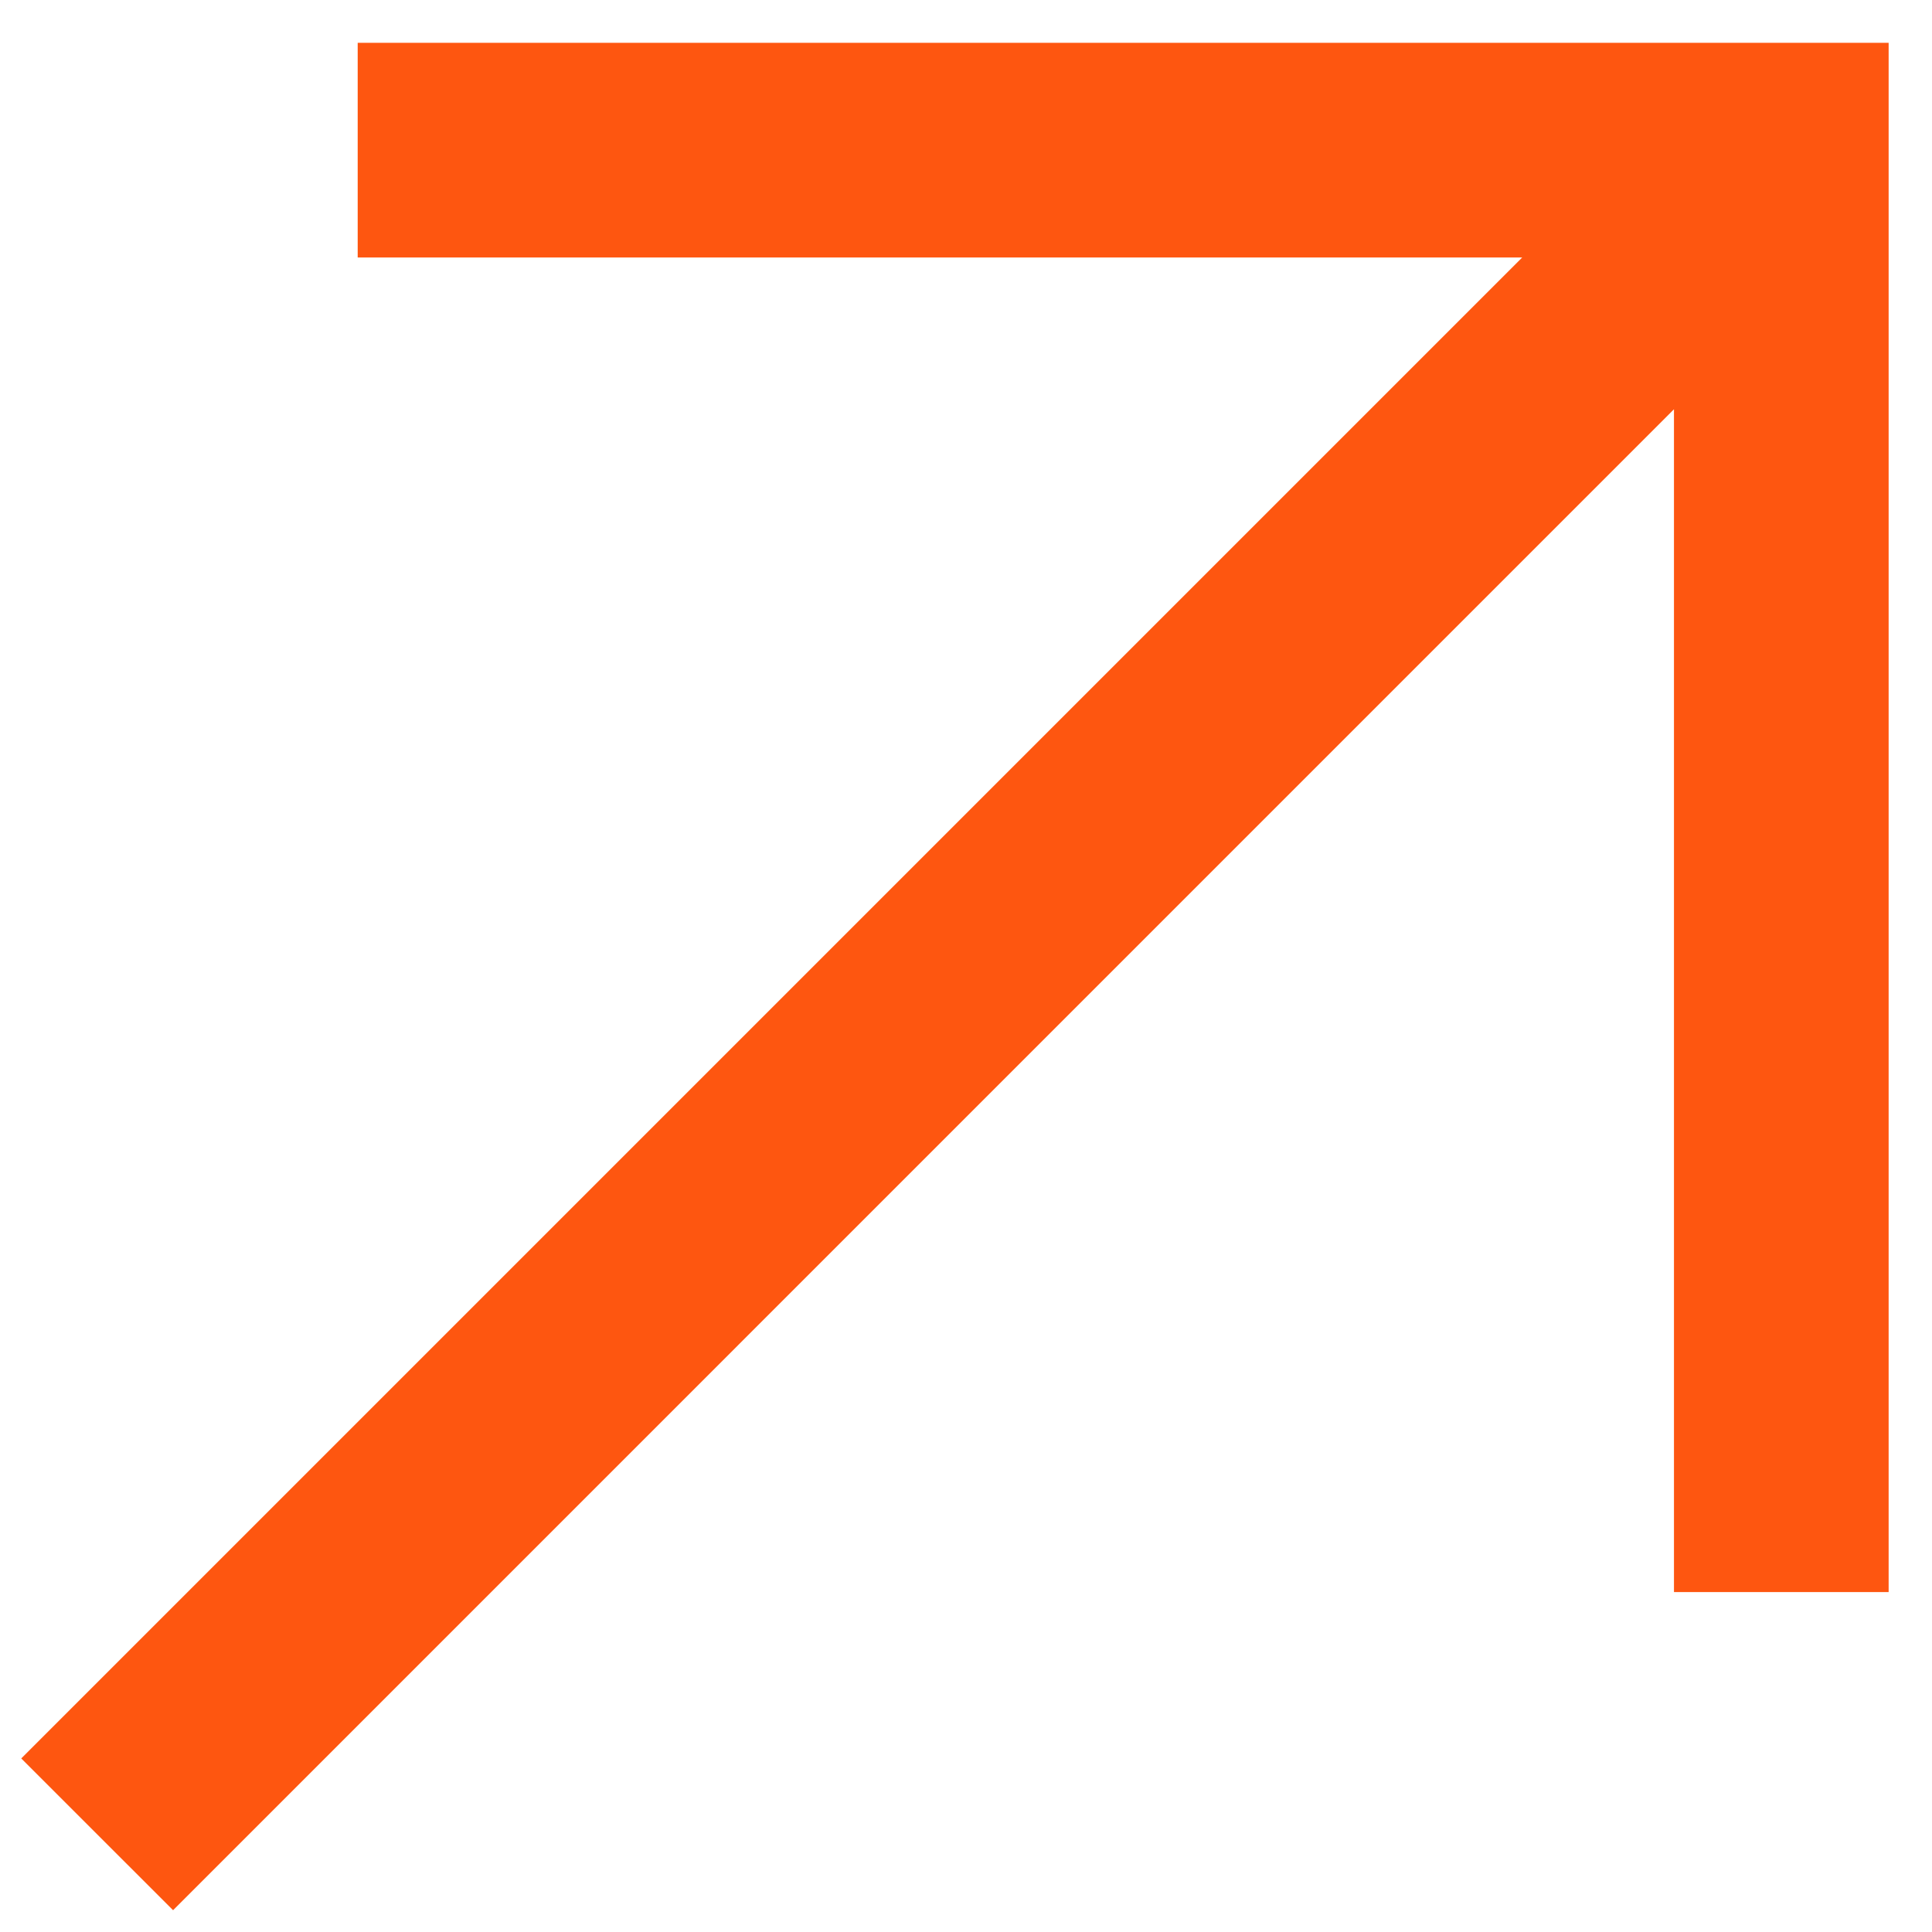
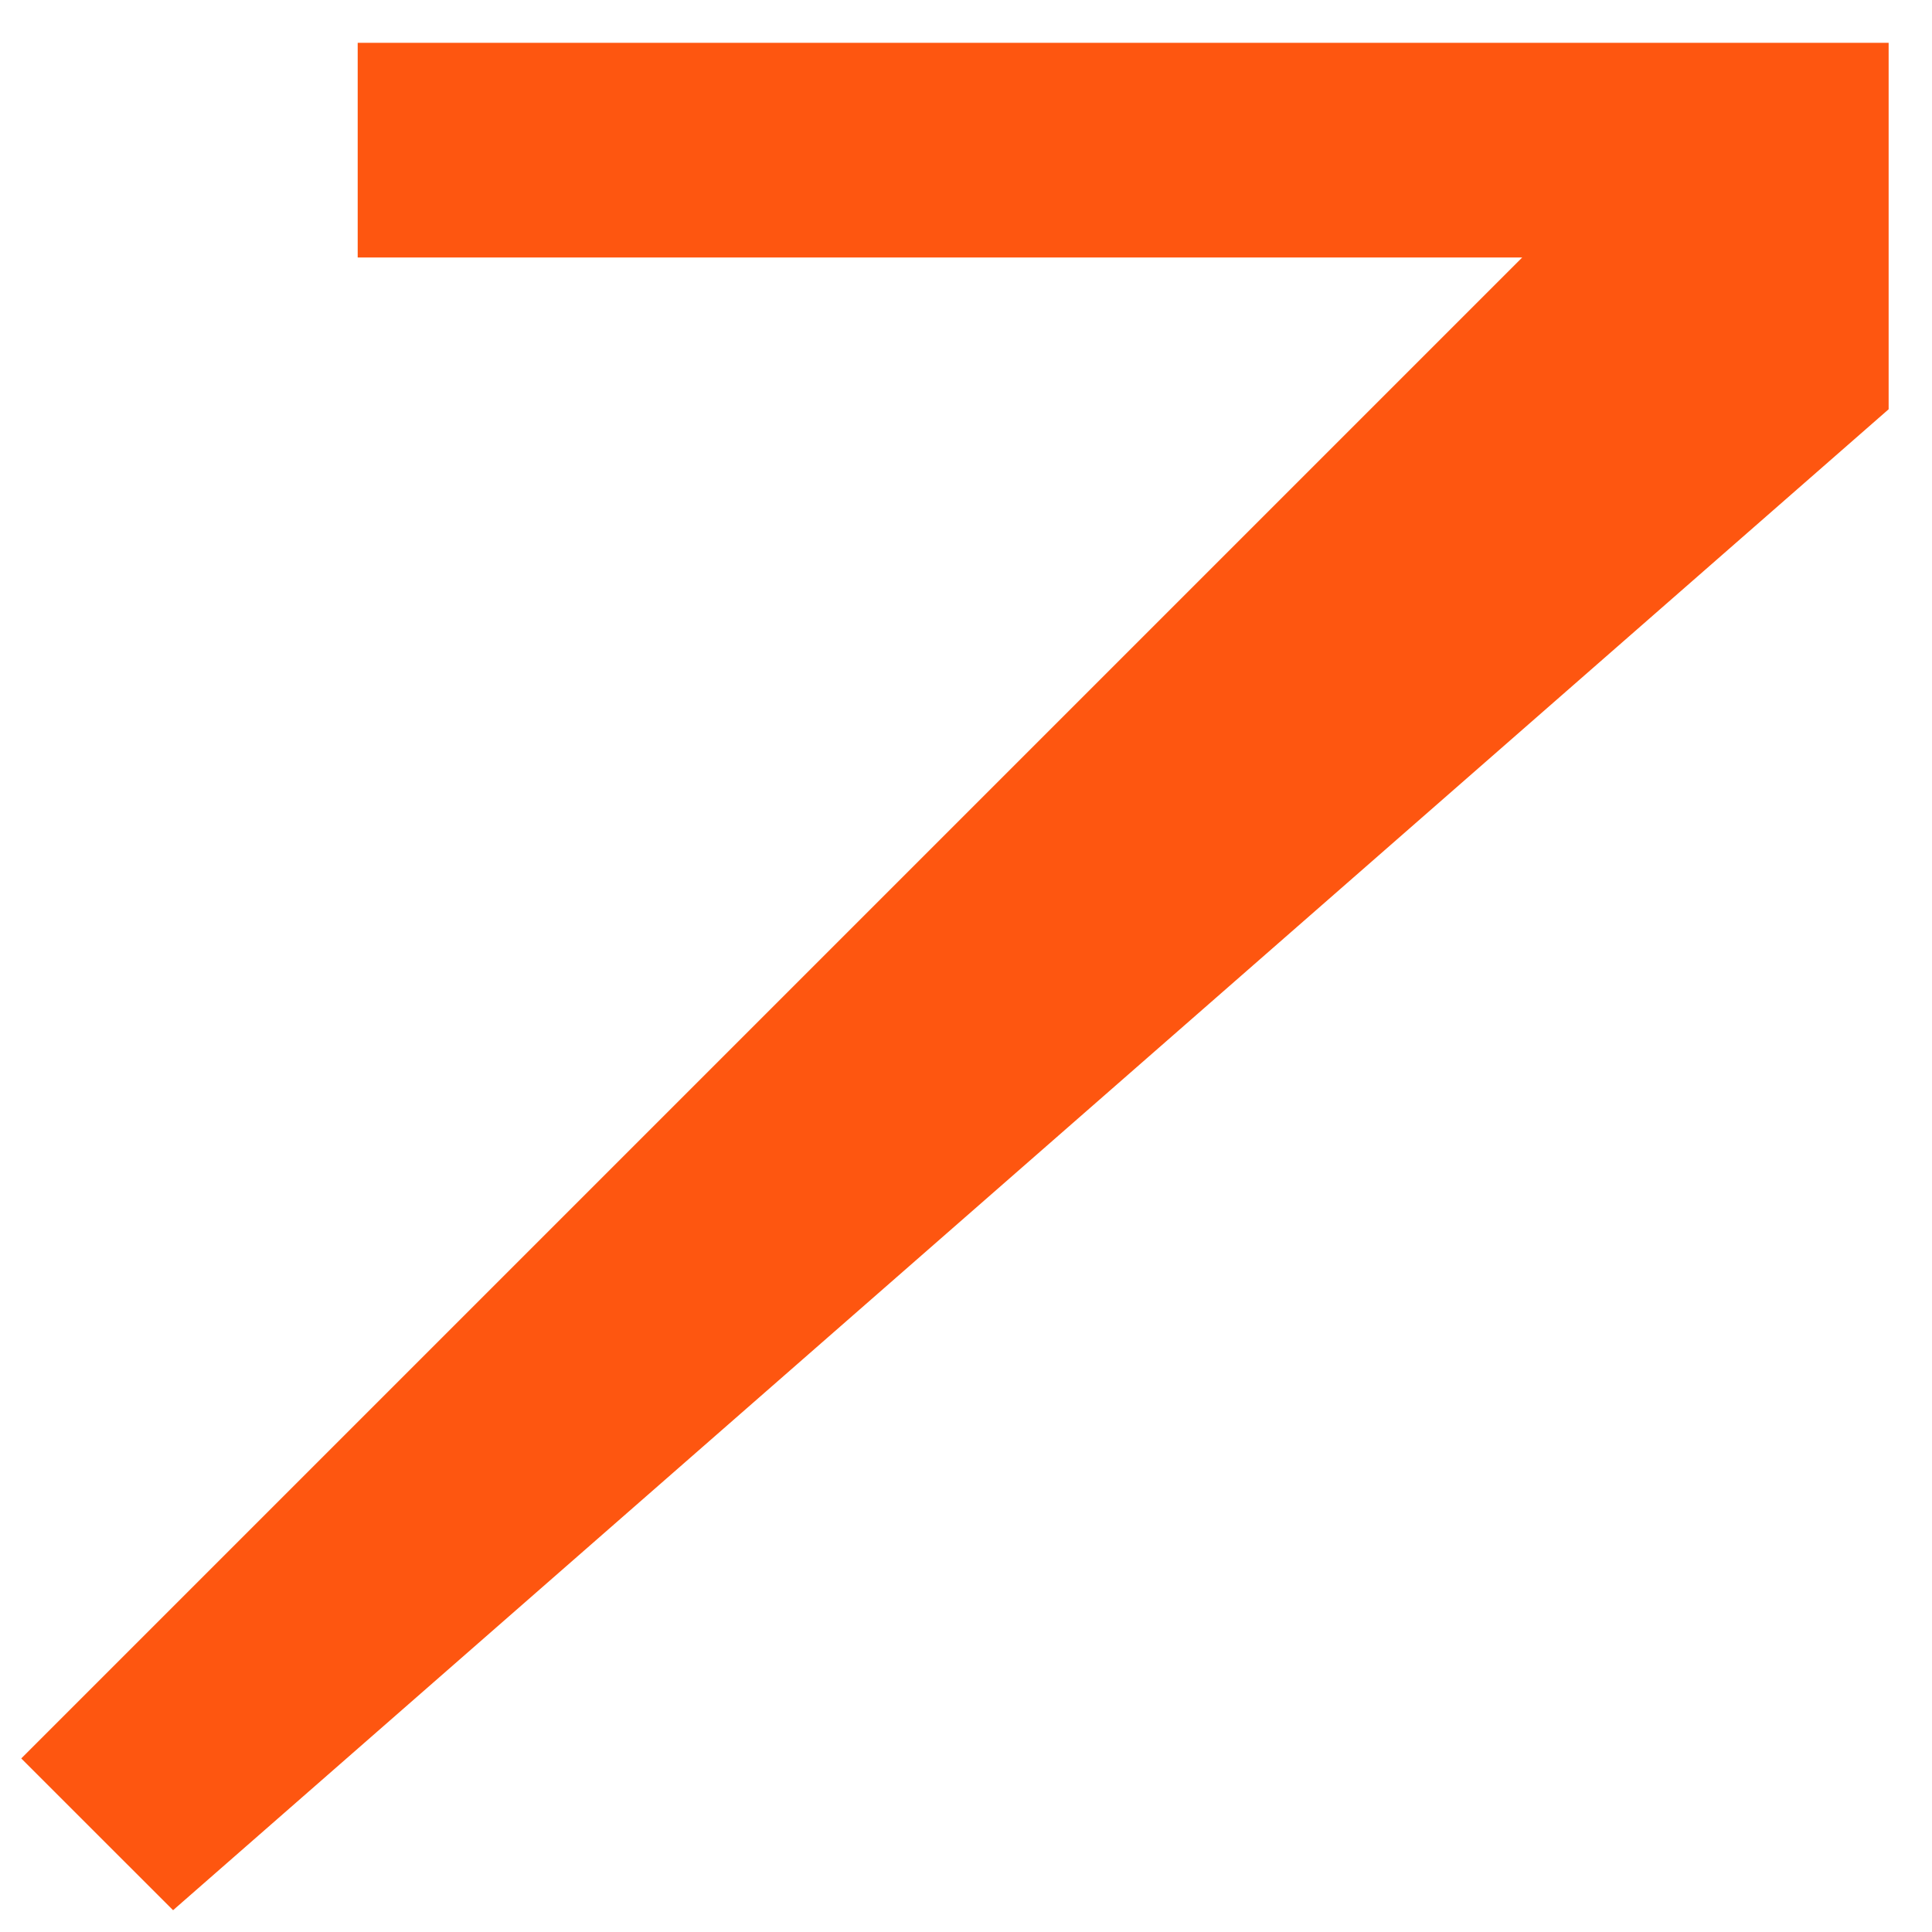
<svg xmlns="http://www.w3.org/2000/svg" width="36" height="36" viewBox="0 0 36 36" fill="none">
-   <path d="M35.192 29.666H31.192V7.626L3.225 35.594L0.396 32.766L28.364 4.798H6.665V0.798H35.192V29.666Z" fill="#FE5610" />
+   <path d="M35.192 29.666V7.626L3.225 35.594L0.396 32.766L28.364 4.798H6.665V0.798H35.192V29.666Z" fill="#FE5610" />
</svg>